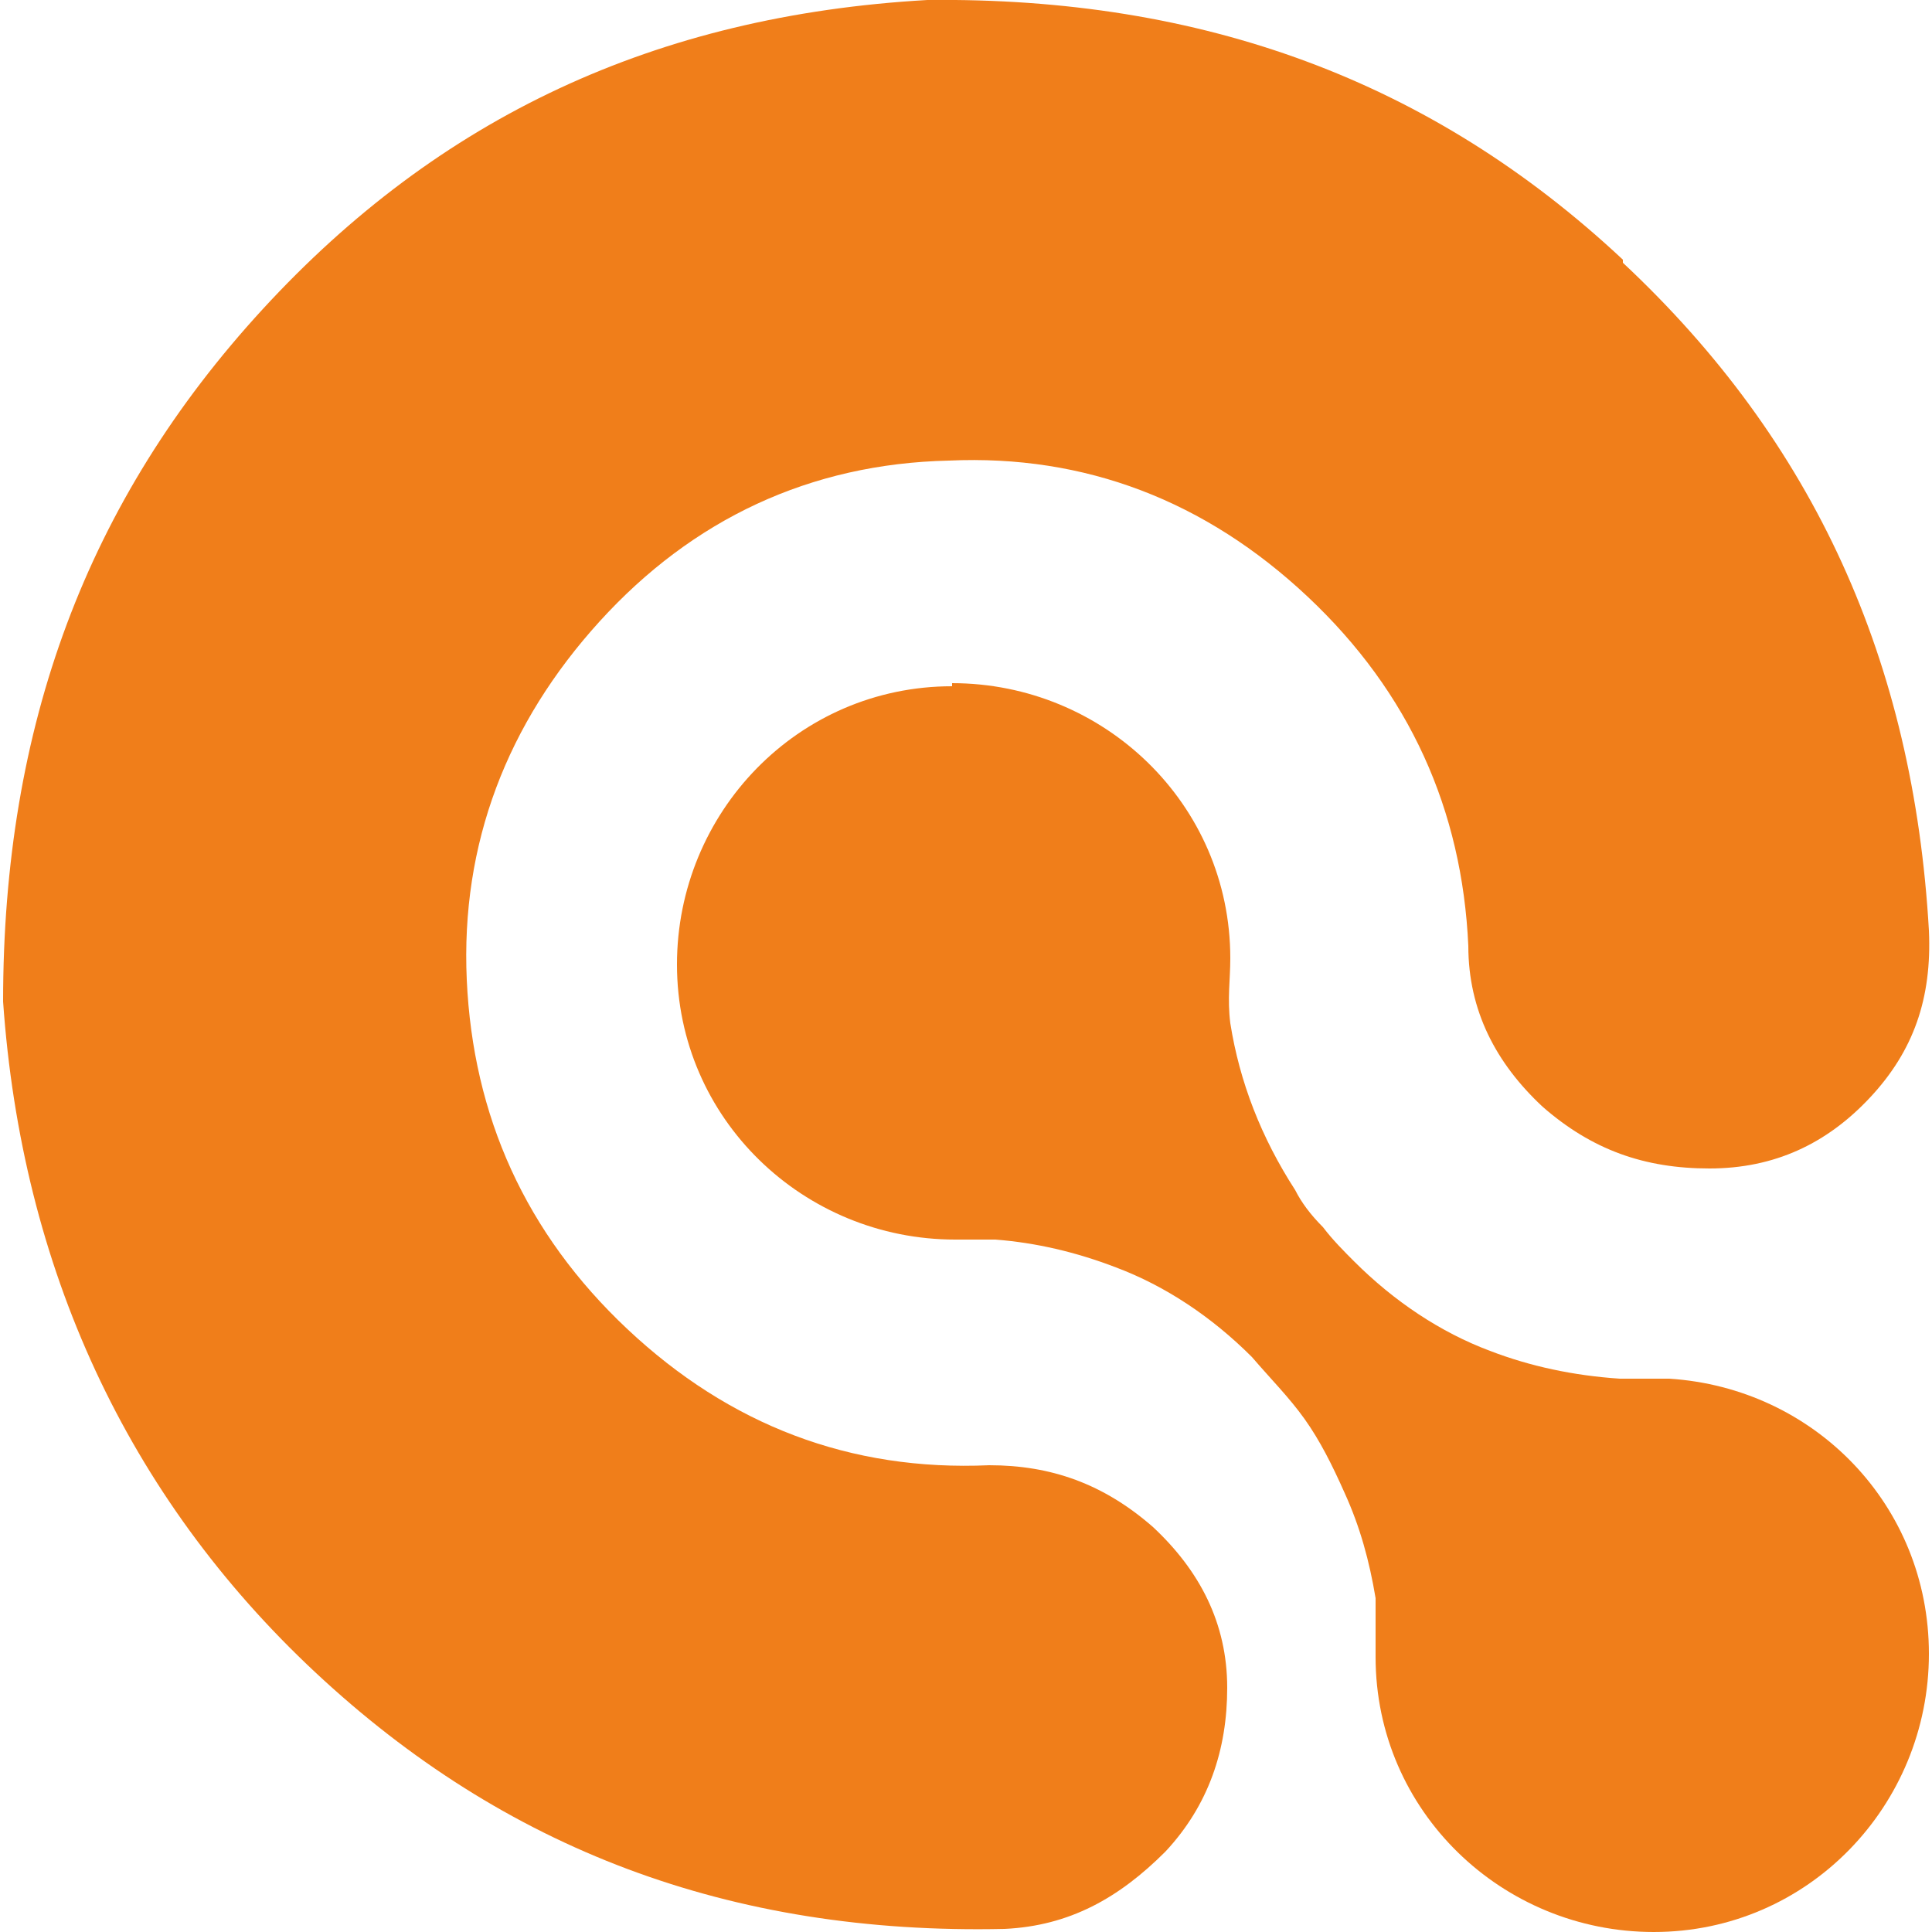
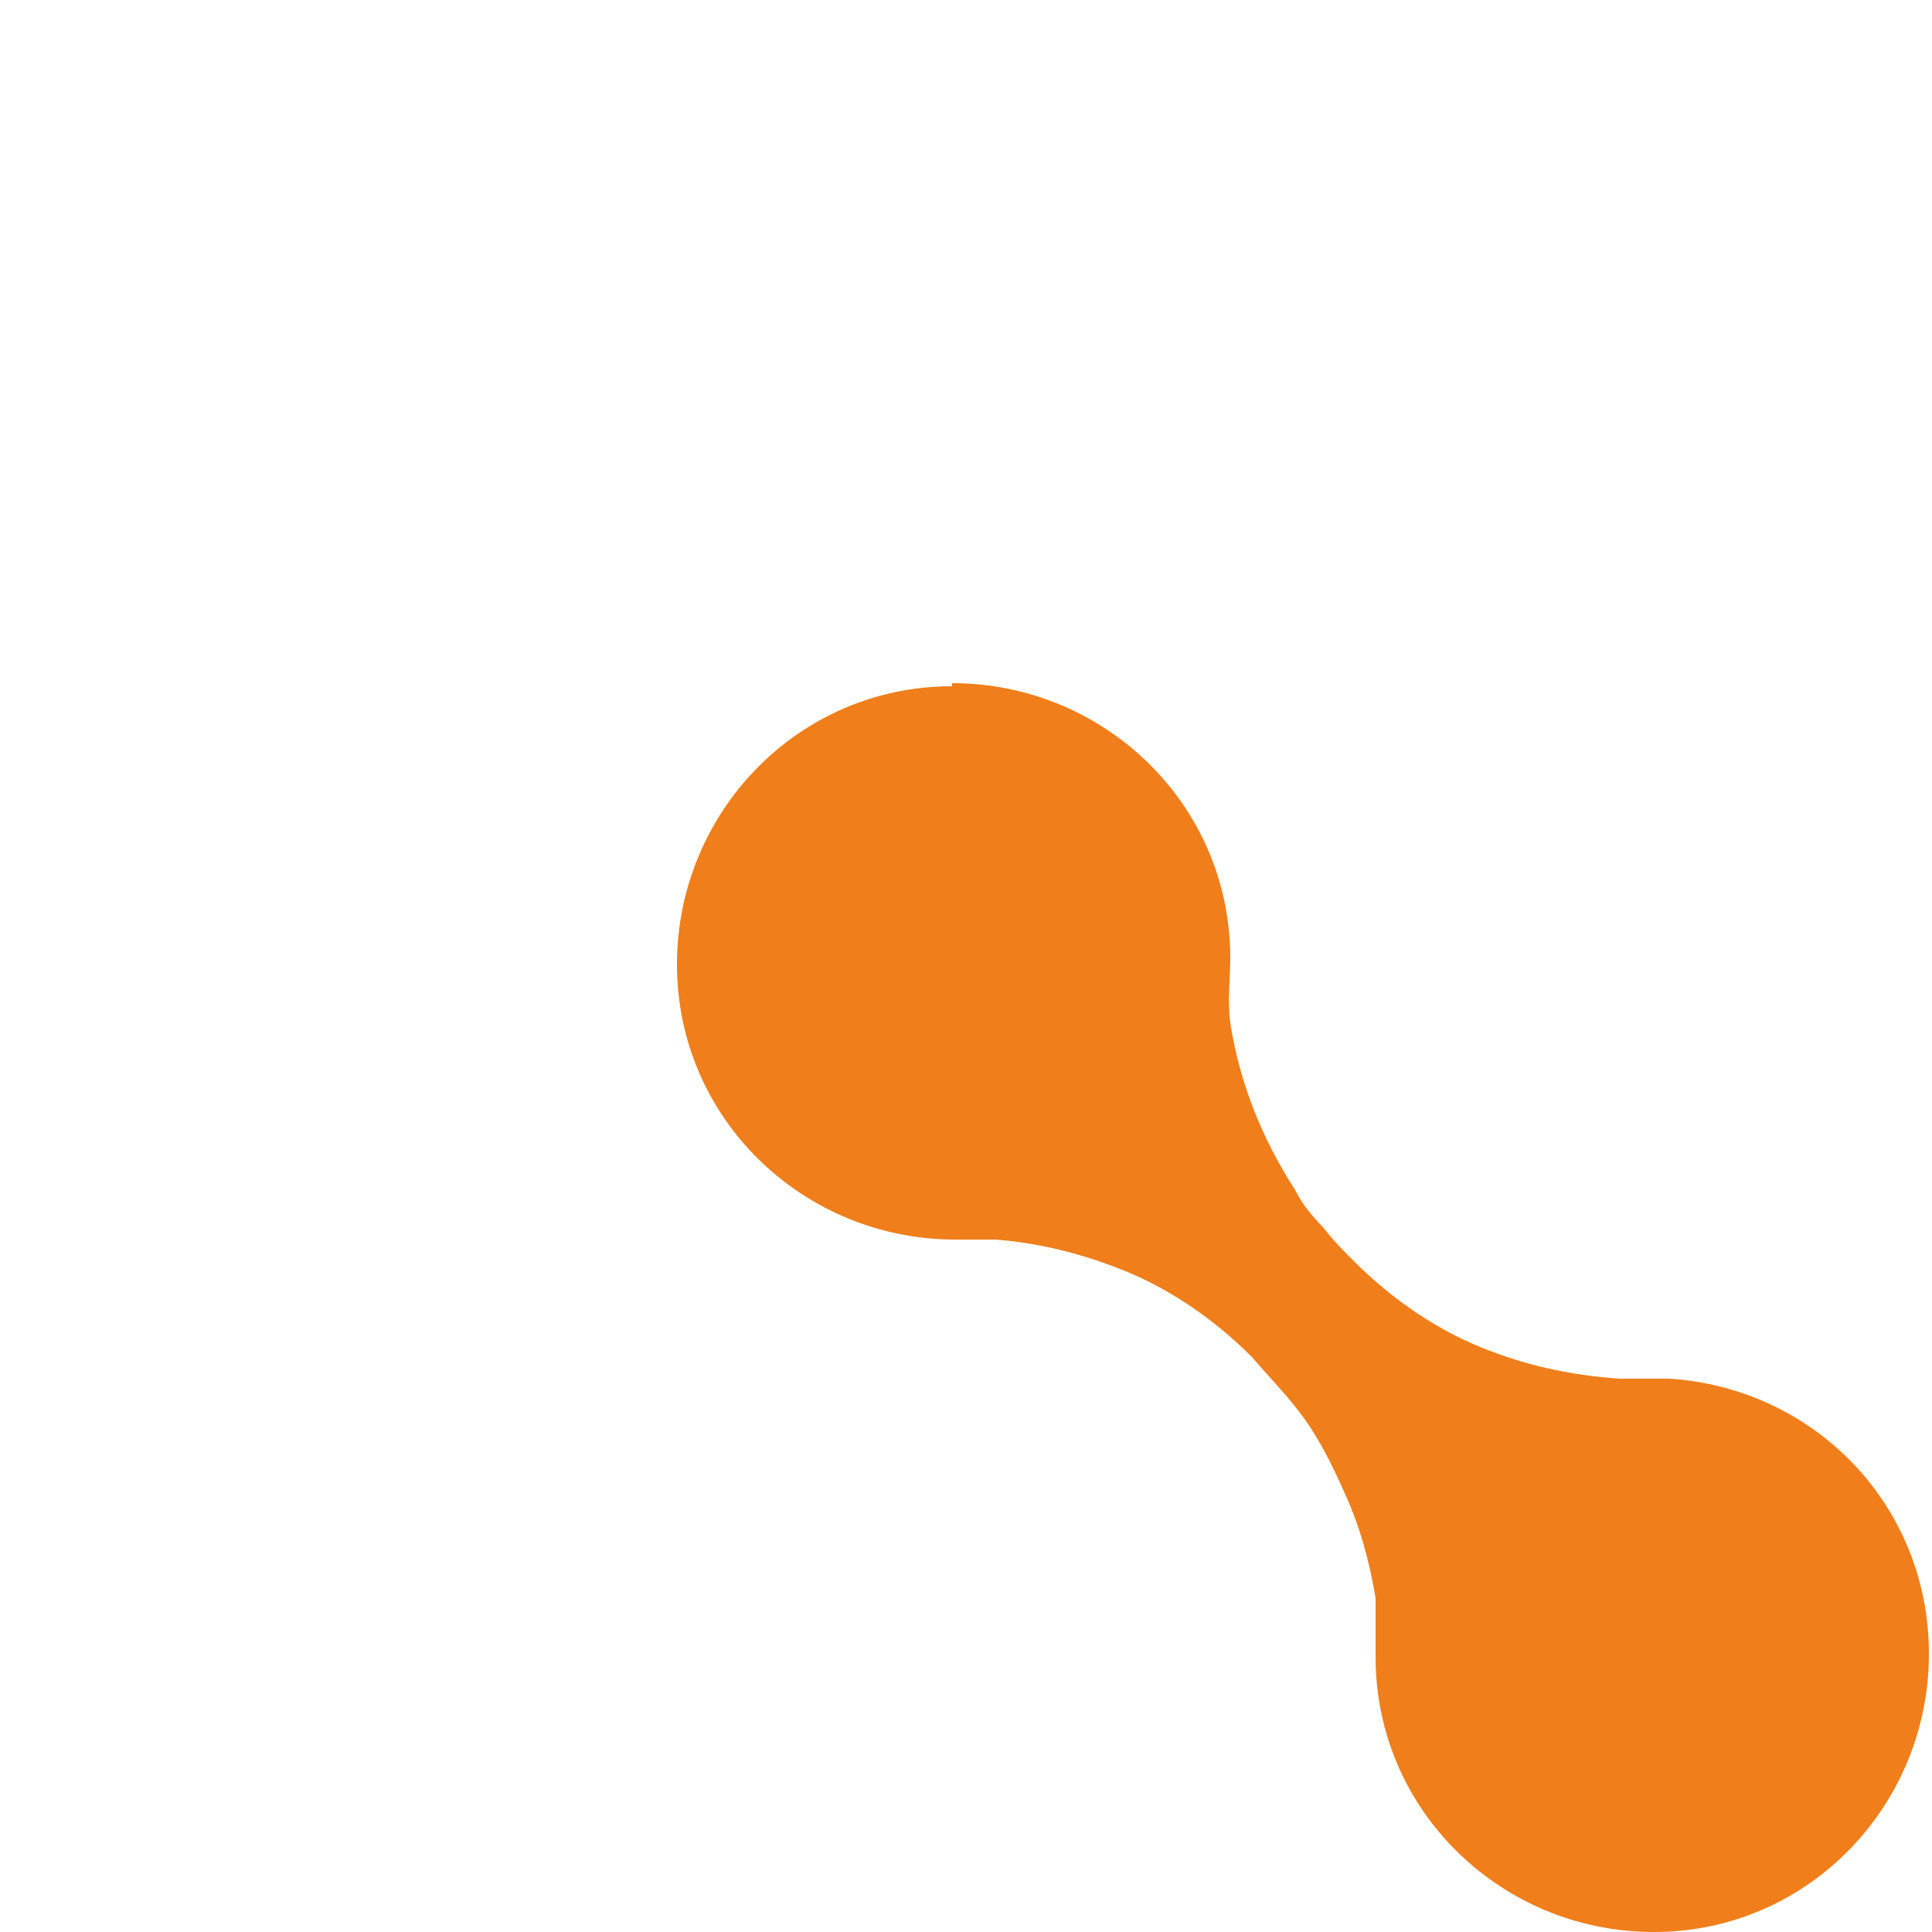
<svg xmlns="http://www.w3.org/2000/svg" id="Capa_2" width="22mm" height="22mm" viewBox="0 0 62.3 62.5">
  <defs>
    <style>.cls-1,.cls-2{fill:#f07e1a;}.cls-2{fill-rule:evenodd;}</style>
  </defs>
  <g id="General">
    <g id="fondo_blanco">
-       <path class="cls-1" d="M52.4,8.4C46.2,2.6,38.8-.1,29.9,0c-8.8.5-15.8,3.8-21.5,10C2.7,16.2,0,23.5,0,32.4c.6,8.6,4,16,10.1,21.7,6.1,5.7,13.4,8.5,22.3,8.3,2.1-.1,3.7-1,5.2-2.5,1.4-1.5,2-3.3,2-5.3,0-2.1-.9-3.8-2.4-5.2-1.6-1.4-3.3-2-5.3-2-4.5.2-8.4-1.3-11.7-4.4-3.3-3.1-5-6.9-5.2-11.3-.2-4.4,1.3-8.3,4.3-11.6,3-3.3,6.8-5.1,11.3-5.2,4.4-.2,8.3,1.3,11.6,4.4,3.3,3.1,5,6.9,5.2,11.3,0,2.1.9,3.8,2.4,5.2,1.6,1.4,3.3,2,5.4,2,2.1,0,3.8-.8,5.2-2.3,1.4-1.5,2-3.2,1.9-5.4-.5-8.7-3.7-15.8-9.9-21.6Z" />
      <path class="cls-2" d="M30.7,22.1c4.9,0,9,3.9,9,8.9,0,.7-.1,1.3,0,2.1.3,1.9,1,3.7,2.1,5.4h0c.2.4.5.8.9,1.2.3.4.7.8,1,1.1h0s0,0,0,0h0c1.3,1.3,2.8,2.3,4.4,2.9,1.3.5,2.7.8,4.2.9.5,0,1.1,0,1.6,0,4.7.3,8.4,4.1,8.4,8.9,0,4.9-3.9,9-8.9,9-4.9,0-9-3.9-9-8.9,0-.7,0-1.3,0-1.9-.2-1.2-.5-2.3-1-3.4-.4-.9-.8-1.7-1.3-2.4-.5-.7-1.1-1.3-1.7-2h0s0,0,0,0h0c-1.3-1.3-2.8-2.3-4.4-2.9-1.3-.5-2.6-.8-3.9-.9-.4,0-.9,0-1.3,0-4.9,0-9-3.9-9-8.9,0-4.9,3.9-9,8.9-9Z" />
    </g>
  </g>
</svg>